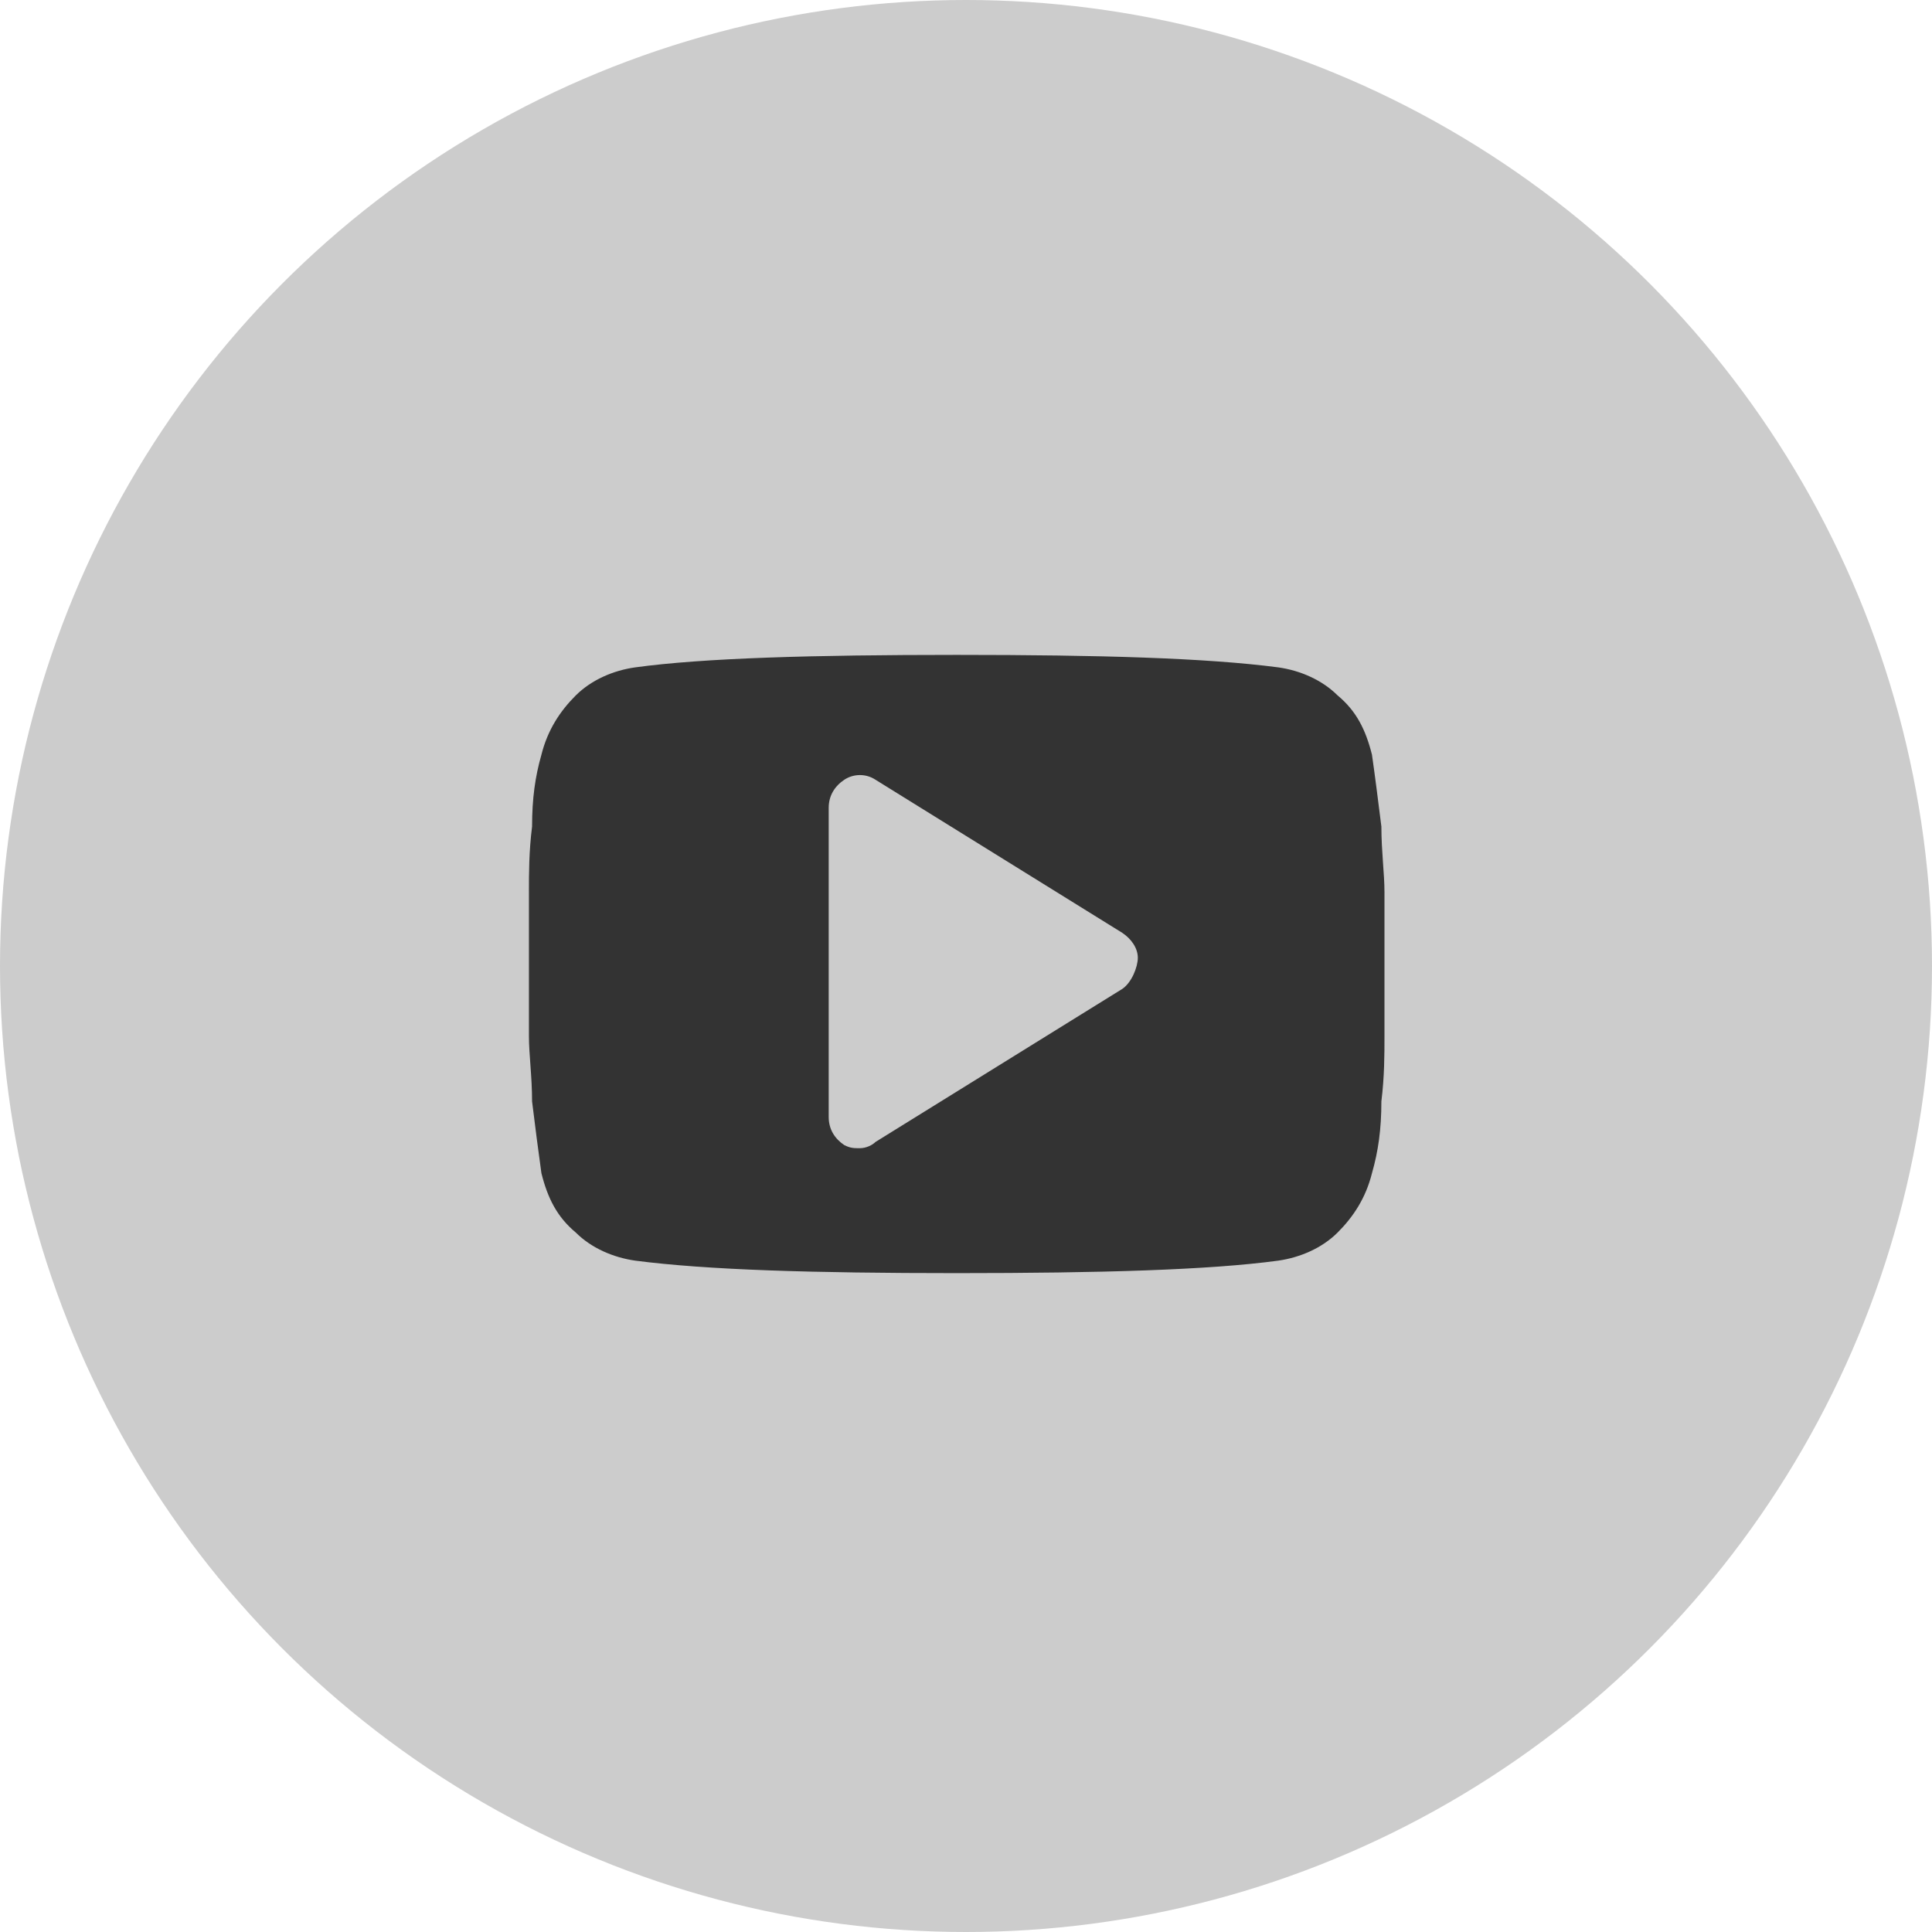
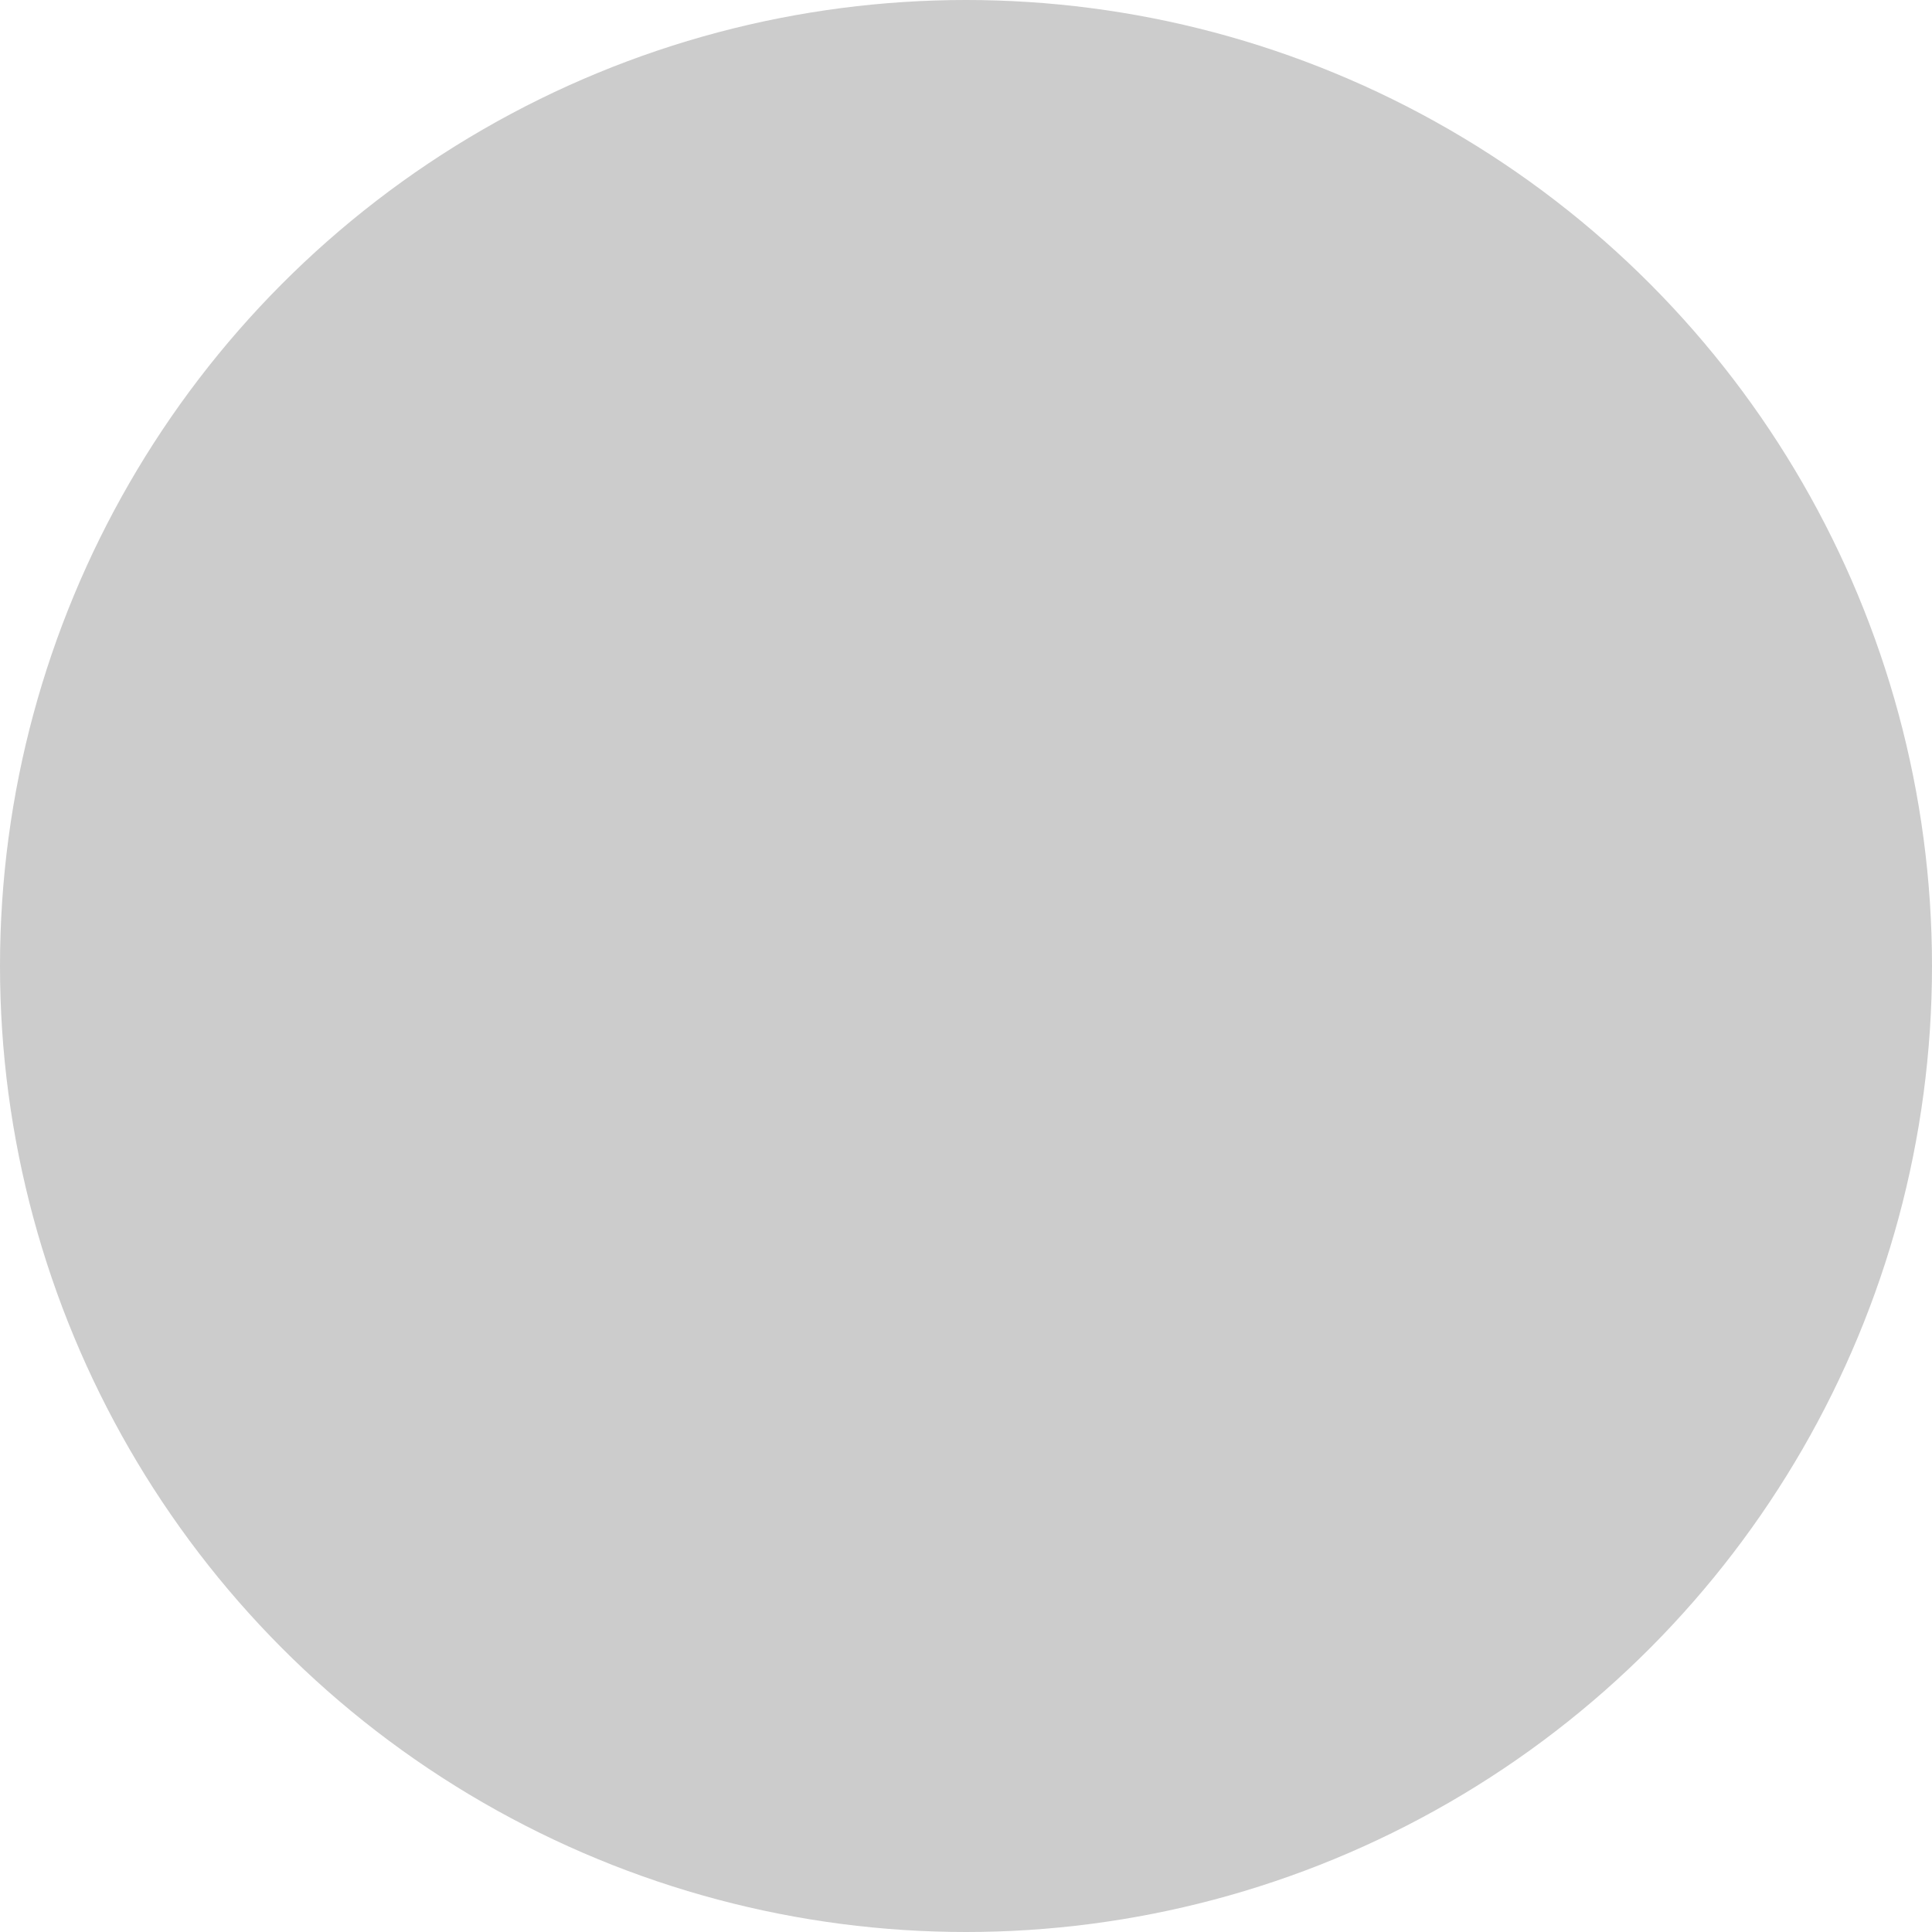
<svg xmlns="http://www.w3.org/2000/svg" width="30" height="30" viewBox="0 0 30 30" fill="none">
  <circle cx="15" cy="15" r="15" fill="#CCCCCC" />
-   <path d="M21.498 13.854C21.498 13.563 21.45 13.223 21.45 12.835C21.401 12.447 21.353 12.06 21.304 11.72C21.207 11.332 21.062 11.041 20.771 10.799C20.528 10.557 20.189 10.411 19.85 10.363C18.734 10.217 17.086 10.169 14.856 10.169C12.625 10.169 10.928 10.217 9.862 10.363C9.522 10.411 9.183 10.557 8.94 10.799C8.698 11.041 8.504 11.332 8.407 11.72C8.31 12.06 8.262 12.399 8.262 12.835C8.213 13.223 8.213 13.563 8.213 13.854C8.213 14.145 8.213 14.484 8.213 14.969C8.213 15.454 8.213 15.841 8.213 16.084C8.213 16.375 8.262 16.714 8.262 17.102C8.31 17.49 8.359 17.878 8.407 18.217C8.504 18.605 8.65 18.896 8.94 19.138C9.183 19.381 9.522 19.526 9.862 19.575C10.977 19.72 12.625 19.769 14.856 19.769C17.086 19.769 18.783 19.72 19.85 19.575C20.189 19.526 20.528 19.381 20.771 19.138C21.013 18.896 21.207 18.605 21.304 18.217C21.401 17.878 21.45 17.538 21.45 17.102C21.498 16.714 21.498 16.375 21.498 16.084C21.498 15.793 21.498 15.454 21.498 14.969C21.498 14.484 21.498 14.096 21.498 13.854ZM17.425 15.357L13.595 17.732C13.546 17.781 13.45 17.829 13.353 17.829C13.256 17.829 13.207 17.829 13.11 17.781C12.965 17.684 12.868 17.538 12.868 17.345V12.544C12.868 12.351 12.965 12.205 13.11 12.108C13.256 12.011 13.45 12.011 13.595 12.108L17.425 14.484C17.571 14.581 17.668 14.726 17.668 14.872C17.668 15.017 17.571 15.26 17.425 15.357Z" fill="#333333" />
</svg>